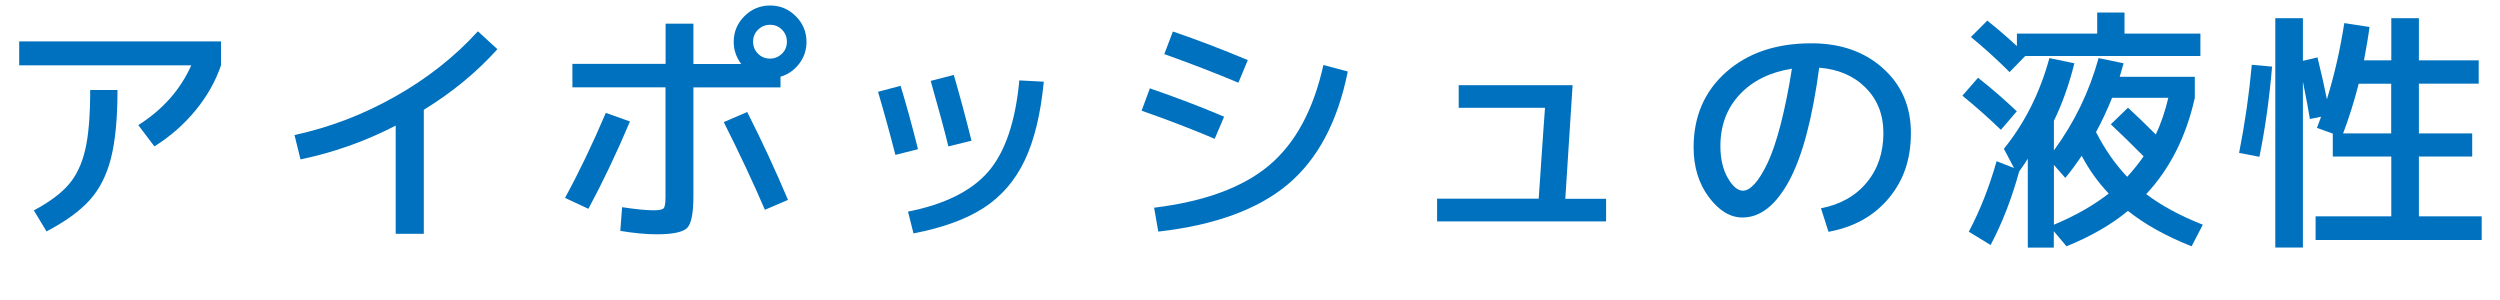
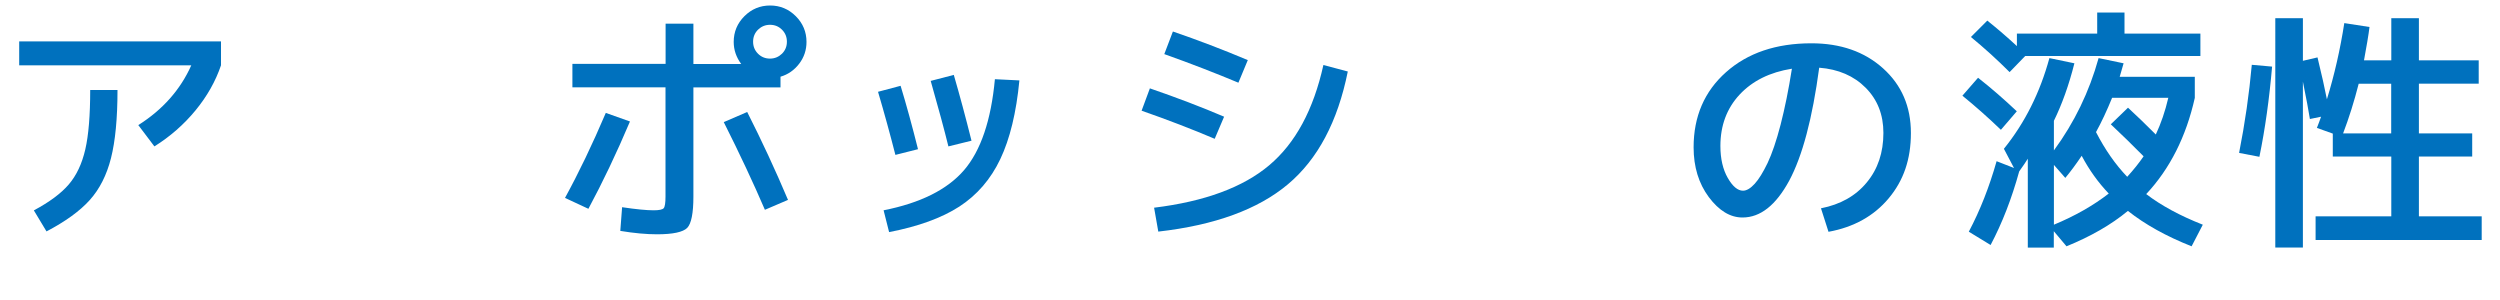
<svg xmlns="http://www.w3.org/2000/svg" id="parts" width="250" height="30" viewBox="0 0 250 30">
  <defs>
    <style>.cls-1{fill:#0071be;}.cls-2{fill:none;opacity:.5;}</style>
  </defs>
-   <rect class="cls-2" width="250" height="30" />
  <path class="cls-1" d="m1.92,6.53v-2.39h20.18v2.39c-.54,1.59-1.39,3.1-2.55,4.51-1.16,1.41-2.53,2.61-4.11,3.6l-1.61-2.13c2.44-1.54,4.21-3.54,5.3-5.98H1.92Zm1.46,14.51c1.56-.83,2.73-1.7,3.5-2.6.77-.9,1.32-2.07,1.65-3.5.33-1.43.49-3.41.49-5.94h2.73c0,2.84-.22,5.11-.65,6.81-.43,1.7-1.14,3.1-2.13,4.2-.99,1.1-2.43,2.14-4.32,3.13l-1.27-2.11Z" />
-   <path class="cls-1" d="m29.46,13.5c3.52-.76,6.88-2.05,10.08-3.86,3.2-1.81,5.95-3.98,8.25-6.51l1.95,1.79c-2.06,2.29-4.51,4.31-7.36,6.06v12.4h-2.81v-10.82c-3.02,1.56-6.19,2.69-9.52,3.38l-.6-2.44Z" />
  <path class="cls-1" d="m63,12.14c-1.35,3.19-2.74,6.1-4.16,8.74l-2.34-1.09c1.37-2.5,2.73-5.33,4.08-8.5l2.42.86Zm-5.75-5.75h9.31V2.37h2.78v4.03h4.78c-.5-.68-.75-1.41-.75-2.21,0-1,.36-1.86,1.07-2.57.71-.71,1.57-1.07,2.57-1.07s1.86.36,2.57,1.07c.71.71,1.07,1.57,1.07,2.57,0,.81-.24,1.54-.73,2.18-.49.64-1.11,1.08-1.87,1.3v1.07h-8.71v10.92c0,1.66-.21,2.71-.62,3.13-.42.42-1.42.64-3.02.64-1.06,0-2.28-.11-3.67-.34l.18-2.37c1.4.21,2.45.31,3.15.31.55,0,.89-.07,1.01-.21.12-.14.18-.53.18-1.17v-10.92h-9.31v-2.34Zm15.13,5.82l2.34-1.01c1.46,2.88,2.82,5.81,4.08,8.79l-2.31.99c-1.16-2.7-2.53-5.62-4.11-8.76Zm5.82-6.84c.33-.33.49-.73.49-1.2s-.16-.87-.49-1.2c-.33-.33-.73-.49-1.2-.49s-.87.17-1.2.49c-.33.33-.49.73-.49,1.2s.16.87.49,1.2c.33.33.73.49,1.2.49s.87-.17,1.2-.49Z" />
-   <path class="cls-1" d="m87.8,9.18l2.26-.6c.59,1.94,1.17,4.06,1.74,6.34l-2.26.57c-.54-2.11-1.12-4.22-1.74-6.32Zm14.14-1.14l2.44.13c-.31,3.22-.95,5.85-1.91,7.87-.96,2.02-2.33,3.6-4.1,4.75-1.77,1.14-4.11,1.99-7.02,2.55l-.55-2.18c3.69-.73,6.37-2.07,8.05-4.02,1.67-1.95,2.7-4.98,3.08-9.09Zm-8.87.05l2.31-.6c.59,2.03,1.18,4.22,1.77,6.58l-2.31.57c-.4-1.63-.99-3.81-1.77-6.55Z" />
+   <path class="cls-1" d="m87.8,9.18l2.26-.6c.59,1.94,1.17,4.06,1.74,6.34l-2.26.57c-.54-2.11-1.12-4.22-1.74-6.32Zm14.14-1.14c-.31,3.22-.95,5.85-1.91,7.87-.96,2.02-2.33,3.6-4.1,4.75-1.77,1.14-4.11,1.99-7.02,2.55l-.55-2.18c3.69-.73,6.37-2.07,8.05-4.02,1.67-1.95,2.7-4.98,3.08-9.09Zm-8.87.05l2.31-.6c.59,2.03,1.18,4.22,1.77,6.58l-2.31.57c-.4-1.63-.99-3.81-1.77-6.55Z" />
  <path class="cls-1" d="m115,8.84c2.67.92,5.14,1.86,7.41,2.83l-.94,2.21c-2.24-.95-4.67-1.89-7.31-2.81l.83-2.24Zm17.34-2.34l2.44.65c-1.01,5.01-3,8.77-5.99,11.28-2.99,2.51-7.31,4.09-12.96,4.73l-.42-2.39c5.06-.62,8.9-2.04,11.52-4.25,2.62-2.21,4.42-5.55,5.41-10.02Zm-15.05-3.35c2.48.85,4.97,1.8,7.49,2.86l-.94,2.26c-2.27-.95-4.74-1.91-7.41-2.86l.86-2.26Z" />
-   <path class="cls-1" d="m143.7,19.87h10.17c.02-.16.07-.98.17-2.48s.2-2.96.3-4.39c.1-1.43.16-2.17.16-2.22h-8.63v-2.26h11.39l-.73,11.36h4.08v2.26h-16.9v-2.26Z" />
  <path class="cls-1" d="m182.1,20.83c1.94-.38,3.47-1.24,4.58-2.59,1.11-1.34,1.66-2.99,1.66-4.95,0-1.82-.59-3.32-1.77-4.51-1.18-1.19-2.73-1.86-4.65-2.01-.68,5.08-1.68,8.84-3,11.3-1.33,2.45-2.88,3.68-4.67,3.68-1.23,0-2.35-.68-3.37-2.04-1.01-1.36-1.52-3.02-1.52-4.98,0-3.08,1.08-5.59,3.24-7.51,2.16-1.92,5-2.89,8.54-2.89,2.91,0,5.3.83,7.16,2.5s2.79,3.82,2.79,6.47-.74,4.76-2.22,6.53c-1.48,1.77-3.49,2.89-6.02,3.35l-.75-2.34Zm-2.91-13.96c-2.2.35-3.94,1.21-5.23,2.59-1.28,1.38-1.92,3.09-1.92,5.14,0,1.28.25,2.35.74,3.2.49.85,1,1.27,1.52,1.27.36,0,.75-.23,1.17-.69.42-.46.84-1.15,1.29-2.08.44-.93.88-2.21,1.3-3.83.42-1.63.8-3.49,1.13-5.59Z" />
  <path class="cls-1" d="m197.81,7.78c1.3,1.02,2.59,2.14,3.87,3.35l-1.59,1.85c-1.28-1.23-2.57-2.37-3.85-3.41l1.56-1.79Zm16.8,11.62c1.49,1.14,3.38,2.17,5.67,3.07l-1.12,2.16c-2.53-1-4.65-2.18-6.37-3.54-1.68,1.39-3.73,2.56-6.14,3.54l-1.27-1.51v1.64h-2.6v-8.89c-.16.26-.44.69-.86,1.27-.75,2.72-1.7,5.17-2.86,7.36l-2.18-1.33c1.13-2.13,2.05-4.48,2.78-7.05l1.74.68-1.01-1.92c2.1-2.6,3.61-5.62,4.55-9.07l2.5.52c-.55,2.18-1.24,4.1-2.05,5.75v2.96c2.05-2.79,3.54-5.87,4.47-9.23l2.5.52c-.02.09-.15.54-.39,1.35h7.51v2.11c-.87,3.88-2.49,7.09-4.86,9.62Zm-17.52-15.7l1.64-1.64c1,.8,1.99,1.65,2.96,2.55v-1.25h8.03V1.25h2.73v2.11h7.59v2.24h-17.52l-1.56,1.61c-1.25-1.25-2.54-2.42-3.87-3.51Zm13.78,15.65c-1.06-1.11-1.96-2.37-2.7-3.77-.59.87-1.13,1.6-1.64,2.21l-1.14-1.3v5.98c2.12-.88,3.94-1.92,5.49-3.12Zm.21-6.92l1.72-1.66c.83.76,1.76,1.66,2.78,2.68.52-1.11.94-2.33,1.25-3.67h-5.62c-.52,1.28-1.06,2.43-1.61,3.43.9,1.75,1.94,3.24,3.12,4.47.62-.68,1.17-1.36,1.64-2.05-1.08-1.09-2.17-2.16-3.28-3.2Z" />
  <path class="cls-1" d="m225.94,15.68l-2.03-.39c.59-2.98,1.01-5.92,1.27-8.81l2.03.18c-.28,3.24-.7,6.25-1.27,9.02Zm15.94,5.95h6.29v2.37h-16.61v-2.37h7.57v-5.98h-5.85v-2.29l-1.59-.57c.03-.09.1-.26.2-.52.09-.26.17-.46.22-.6l-1.12.23c-.12-.8-.36-2.04-.7-3.74v16.59h-2.76V1.82h2.76v4.26l1.46-.34c.42,1.72.73,3.11.94,4.19.75-2.44,1.33-4.98,1.74-7.62l2.52.39c-.1.82-.29,1.92-.55,3.33h2.73V1.82h2.76v4.21h5.98v2.34h-5.98v4.97h5.33v2.31h-5.33v5.98Zm-7.57-8.29h4.81v-4.97h-3.25c-.45,1.77-.97,3.42-1.56,4.97Z" />
  <rect class="cls-2" width="250" height="30" />
</svg>